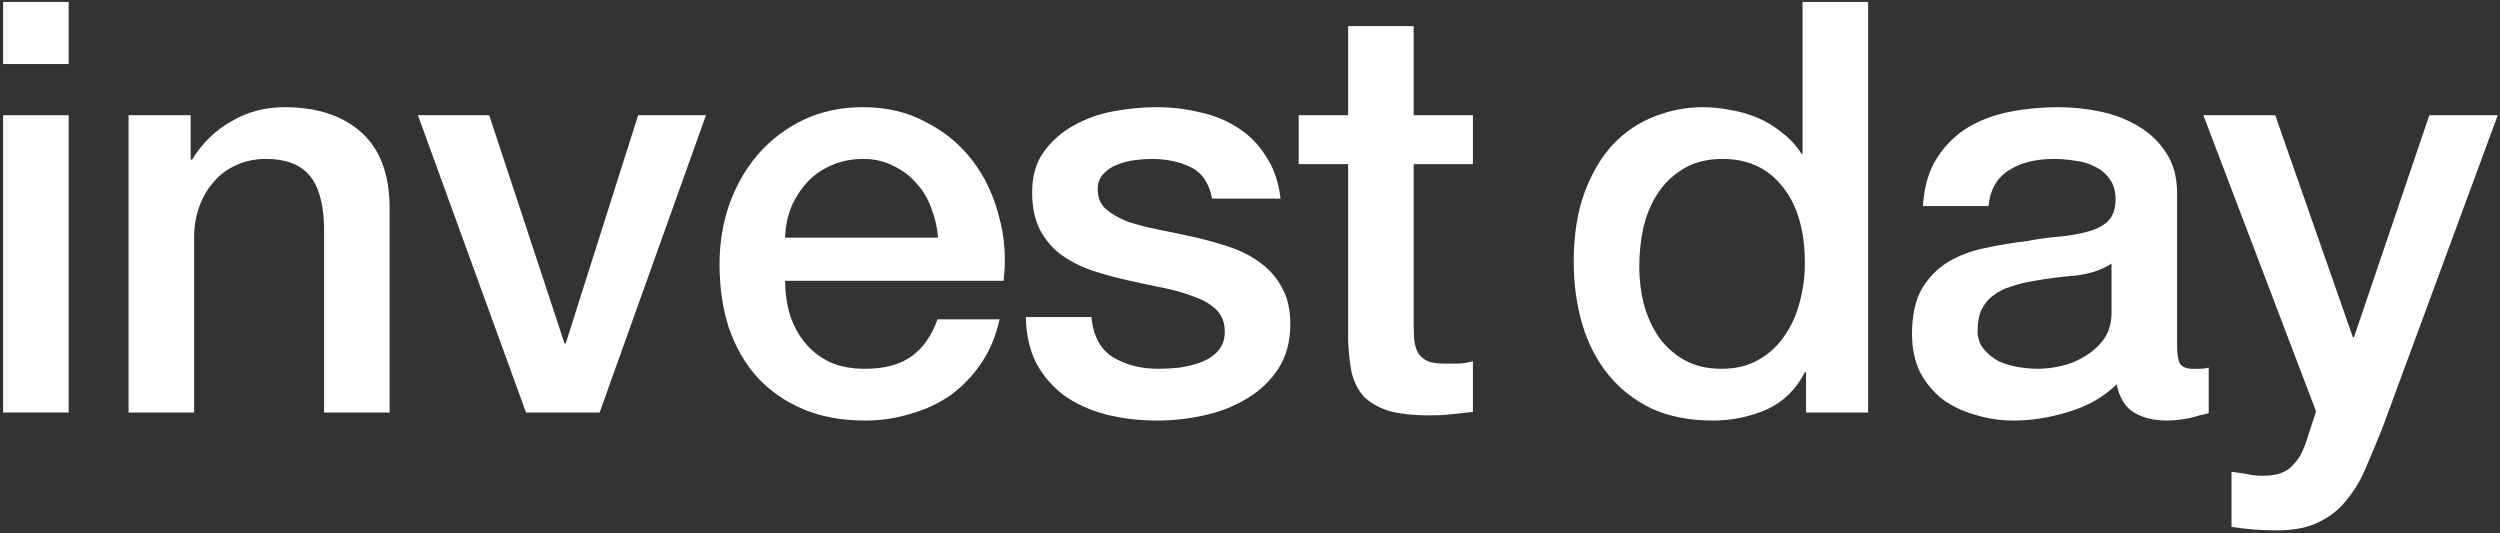
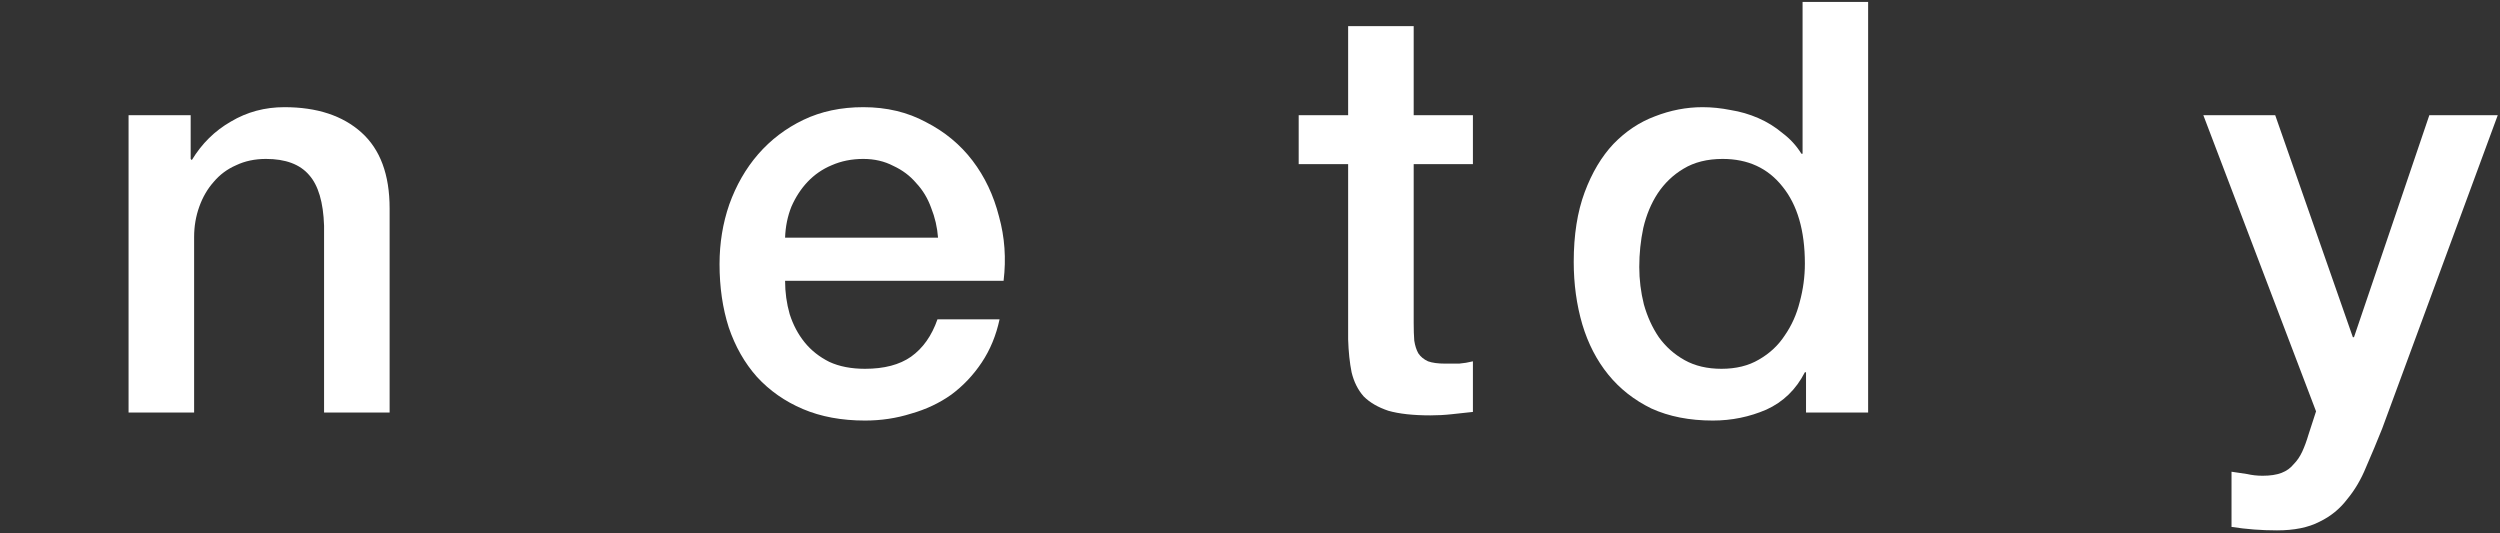
<svg xmlns="http://www.w3.org/2000/svg" width="600" height="128" viewBox="0 0 600 128" fill="none">
  <rect x="0" y="0" width="600" height="128" fill="#333333" stroke="none" />
-   <path d="M0.743 0.468H16.475V15.372H0.743V0.468ZM0.743 27.654H16.475V99H0.743V27.654Z" fill="white" />
  <path d="M30.856 27.654H45.76V38.142L46.036 38.418C48.428 34.462 51.556 31.38 55.42 29.172C59.284 26.872 63.562 25.722 68.254 25.722C76.074 25.722 82.238 27.746 86.746 31.794C91.254 35.842 93.508 41.914 93.508 50.01V99H77.776V54.15C77.592 48.538 76.396 44.49 74.188 42.006C71.98 39.43 68.53 38.142 63.838 38.142C61.17 38.142 58.778 38.648 56.662 39.66C54.546 40.58 52.752 41.914 51.28 43.662C49.808 45.318 48.658 47.296 47.83 49.596C47.002 51.896 46.588 54.334 46.588 56.91V99H30.856V27.654Z" fill="white" />
-   <path d="M100.3 27.654H117.412L135.49 82.44H135.766L153.154 27.654H169.438L143.908 99H126.244L100.3 27.654Z" fill="white" />
  <path d="M225.129 57.048C224.945 54.564 224.393 52.172 223.473 49.872C222.645 47.572 221.449 45.594 219.885 43.938C218.413 42.19 216.573 40.81 214.365 39.798C212.249 38.694 209.857 38.142 207.189 38.142C204.429 38.142 201.899 38.648 199.599 39.66C197.391 40.58 195.459 41.914 193.803 43.662C192.239 45.318 190.951 47.296 189.939 49.596C189.019 51.896 188.513 54.38 188.421 57.048H225.129ZM188.421 67.398C188.421 70.158 188.789 72.826 189.525 75.402C190.353 77.978 191.549 80.232 193.113 82.164C194.677 84.096 196.655 85.66 199.047 86.856C201.439 87.96 204.291 88.512 207.603 88.512C212.203 88.512 215.883 87.546 218.643 85.614C221.495 83.59 223.611 80.6 224.991 76.644H239.895C239.067 80.508 237.641 83.958 235.617 86.994C233.593 90.03 231.155 92.606 228.303 94.722C225.451 96.746 222.231 98.264 218.643 99.276C215.147 100.38 211.467 100.932 207.603 100.932C201.991 100.932 197.023 100.012 192.699 98.172C188.375 96.332 184.695 93.756 181.659 90.444C178.715 87.132 176.461 83.176 174.897 78.576C173.425 73.976 172.689 68.916 172.689 63.396C172.689 58.336 173.471 53.552 175.035 49.044C176.691 44.444 178.991 40.442 181.935 37.038C184.971 33.542 188.605 30.782 192.837 28.758C197.069 26.734 201.853 25.722 207.189 25.722C212.801 25.722 217.815 26.918 222.231 29.31C226.739 31.61 230.465 34.692 233.409 38.556C236.353 42.42 238.469 46.882 239.757 51.942C241.137 56.91 241.505 62.062 240.861 67.398H188.421Z" fill="white" />
-   <path d="M261.929 76.092C262.389 80.692 264.137 83.912 267.173 85.752C270.209 87.592 273.843 88.512 278.075 88.512C279.547 88.512 281.203 88.42 283.043 88.236C284.975 87.96 286.769 87.5 288.425 86.856C290.081 86.212 291.415 85.292 292.427 84.096C293.531 82.808 294.037 81.152 293.945 79.128C293.853 77.104 293.117 75.448 291.737 74.16C290.357 72.872 288.563 71.86 286.355 71.124C284.239 70.296 281.801 69.606 279.041 69.054C276.281 68.502 273.475 67.904 270.623 67.26C267.679 66.616 264.827 65.834 262.067 64.914C259.399 63.994 256.961 62.752 254.753 61.188C252.637 59.624 250.935 57.646 249.647 55.254C248.359 52.77 247.715 49.734 247.715 46.146C247.715 42.282 248.635 39.062 250.475 36.486C252.407 33.818 254.799 31.702 257.651 30.138C260.595 28.482 263.815 27.332 267.311 26.688C270.899 26.044 274.303 25.722 277.523 25.722C281.203 25.722 284.699 26.136 288.011 26.964C291.415 27.7 294.451 28.942 297.119 30.69C299.879 32.438 302.133 34.738 303.881 37.59C305.721 40.35 306.871 43.708 307.331 47.664H290.909C290.173 43.892 288.425 41.362 285.665 40.074C282.997 38.786 279.915 38.142 276.419 38.142C275.315 38.142 273.981 38.234 272.417 38.418C270.945 38.602 269.519 38.97 268.139 39.522C266.851 39.982 265.747 40.718 264.827 41.73C263.907 42.65 263.447 43.892 263.447 45.456C263.447 47.388 264.091 48.952 265.379 50.148C266.759 51.344 268.507 52.356 270.623 53.184C272.831 53.92 275.315 54.564 278.075 55.116C280.835 55.668 283.687 56.266 286.631 56.91C289.483 57.554 292.289 58.336 295.049 59.256C297.809 60.176 300.247 61.418 302.363 62.982C304.571 64.546 306.319 66.524 307.607 68.916C308.987 71.308 309.677 74.252 309.677 77.748C309.677 81.98 308.711 85.568 306.779 88.512C304.847 91.456 302.317 93.848 299.189 95.688C296.153 97.528 292.749 98.862 288.977 99.69C285.205 100.518 281.479 100.932 277.799 100.932C273.291 100.932 269.105 100.426 265.241 99.414C261.469 98.402 258.157 96.884 255.305 94.86C252.545 92.744 250.337 90.168 248.681 87.132C247.117 84.004 246.289 80.324 246.197 76.092H261.929Z" fill="white" />
  <path d="M311.685 27.654H323.553V6.264H339.285V27.654H353.499V39.384H339.285V77.472C339.285 79.128 339.331 80.554 339.423 81.75C339.607 82.946 339.929 83.958 340.389 84.786C340.941 85.614 341.723 86.258 342.735 86.718C343.747 87.086 345.127 87.27 346.875 87.27C347.979 87.27 349.083 87.27 350.187 87.27C351.291 87.178 352.395 86.994 353.499 86.718V98.862C351.751 99.046 350.049 99.23 348.393 99.414C346.737 99.598 345.035 99.69 343.287 99.69C339.147 99.69 335.789 99.322 333.213 98.586C330.729 97.758 328.751 96.608 327.279 95.136C325.899 93.572 324.933 91.64 324.381 89.34C323.921 87.04 323.645 84.418 323.553 81.474V39.384H311.685V27.654Z" fill="white" />
  <path d="M448.35 99H433.446V89.34H433.17C431.054 93.48 427.972 96.47 423.924 98.31C419.876 100.058 415.598 100.932 411.09 100.932C405.478 100.932 400.556 99.966 396.324 98.034C392.184 96.01 388.734 93.296 385.974 89.892C383.214 86.488 381.144 82.486 379.764 77.886C378.384 73.194 377.694 68.18 377.694 62.844C377.694 56.404 378.568 50.838 380.316 46.146C382.064 41.454 384.364 37.59 387.216 34.554C390.16 31.518 393.472 29.31 397.152 27.93C400.924 26.458 404.742 25.722 408.606 25.722C410.814 25.722 413.068 25.952 415.368 26.412C417.668 26.78 419.876 27.424 421.992 28.344C424.108 29.264 426.04 30.46 427.788 31.932C429.628 33.312 431.146 34.968 432.342 36.9H432.618V0.468H448.35V99ZM393.426 64.086C393.426 67.122 393.794 70.112 394.53 73.056C395.358 76 396.554 78.622 398.118 80.922C399.774 83.222 401.844 85.062 404.328 86.442C406.812 87.822 409.756 88.512 413.16 88.512C416.656 88.512 419.646 87.776 422.13 86.304C424.706 84.832 426.776 82.9 428.34 80.508C429.996 78.116 431.192 75.448 431.928 72.504C432.756 69.468 433.17 66.386 433.17 63.258C433.17 55.346 431.376 49.182 427.788 44.766C424.292 40.35 419.508 38.142 413.436 38.142C409.756 38.142 406.628 38.924 404.052 40.488C401.568 41.96 399.498 43.938 397.842 46.422C396.278 48.814 395.128 51.574 394.392 54.702C393.748 57.738 393.426 60.866 393.426 64.086Z" fill="white" />
-   <path d="M522.502 83.13C522.502 85.062 522.732 86.442 523.192 87.27C523.744 88.098 524.756 88.512 526.228 88.512C526.688 88.512 527.24 88.512 527.884 88.512C528.528 88.512 529.264 88.42 530.092 88.236V99.138C529.54 99.322 528.804 99.506 527.884 99.69C527.056 99.966 526.182 100.196 525.262 100.38C524.342 100.564 523.422 100.702 522.502 100.794C521.582 100.886 520.8 100.932 520.156 100.932C516.936 100.932 514.268 100.288 512.152 99C510.036 97.712 508.656 95.458 508.012 92.238C504.884 95.274 501.02 97.482 496.42 98.862C491.912 100.242 487.542 100.932 483.31 100.932C480.09 100.932 477.008 100.472 474.064 99.552C471.12 98.724 468.498 97.482 466.198 95.826C463.99 94.078 462.196 91.916 460.816 89.34C459.528 86.672 458.884 83.59 458.884 80.094C458.884 75.678 459.666 72.09 461.23 69.33C462.886 66.57 465.002 64.408 467.578 62.844C470.246 61.28 473.19 60.176 476.41 59.532C479.722 58.796 483.034 58.244 486.346 57.876C489.198 57.324 491.912 56.956 494.488 56.772C497.064 56.496 499.318 56.082 501.25 55.53C503.274 54.978 504.838 54.15 505.942 53.046C507.138 51.85 507.736 50.102 507.736 47.802C507.736 45.778 507.23 44.122 506.218 42.834C505.298 41.546 504.102 40.58 502.63 39.936C501.25 39.2 499.686 38.74 497.938 38.556C496.19 38.28 494.534 38.142 492.97 38.142C488.554 38.142 484.92 39.062 482.068 40.902C479.216 42.742 477.606 45.594 477.238 49.458H461.506C461.782 44.858 462.886 41.04 464.818 38.004C466.75 34.968 469.188 32.53 472.132 30.69C475.168 28.85 478.572 27.562 482.344 26.826C486.116 26.09 489.98 25.722 493.936 25.722C497.432 25.722 500.882 26.09 504.286 26.826C507.69 27.562 510.726 28.758 513.394 30.414C516.154 32.07 518.362 34.232 520.018 36.9C521.674 39.476 522.502 42.65 522.502 46.422V83.13ZM506.77 63.258C504.378 64.822 501.434 65.788 497.938 66.156C494.442 66.432 490.946 66.892 487.45 67.536C485.794 67.812 484.184 68.226 482.62 68.778C481.056 69.238 479.676 69.928 478.48 70.848C477.284 71.676 476.318 72.826 475.582 74.298C474.938 75.678 474.616 77.38 474.616 79.404C474.616 81.152 475.122 82.624 476.134 83.82C477.146 85.016 478.342 85.982 479.722 86.718C481.194 87.362 482.758 87.822 484.414 88.098C486.162 88.374 487.726 88.512 489.106 88.512C490.854 88.512 492.74 88.282 494.764 87.822C496.788 87.362 498.674 86.58 500.422 85.476C502.262 84.372 503.78 82.992 504.976 81.336C506.172 79.588 506.77 77.472 506.77 74.988V63.258Z" fill="white" />
  <path d="M528.803 27.654H546.053L564.683 80.922H564.959L583.037 27.654H599.459L571.721 102.864C570.433 106.084 569.145 109.166 567.857 112.11C566.661 115.054 565.143 117.63 563.303 119.838C561.555 122.138 559.347 123.932 556.679 125.22C554.011 126.6 550.607 127.29 546.467 127.29C542.787 127.29 539.153 127.014 535.565 126.462V113.214C536.853 113.398 538.095 113.582 539.291 113.766C540.487 114.042 541.729 114.18 543.017 114.18C544.857 114.18 546.375 113.95 547.571 113.49C548.767 113.03 549.733 112.34 550.469 111.42C551.297 110.592 551.987 109.58 552.539 108.384C553.091 107.188 553.597 105.808 554.057 104.244L555.851 98.724L528.803 27.654Z" fill="white" />
</svg>